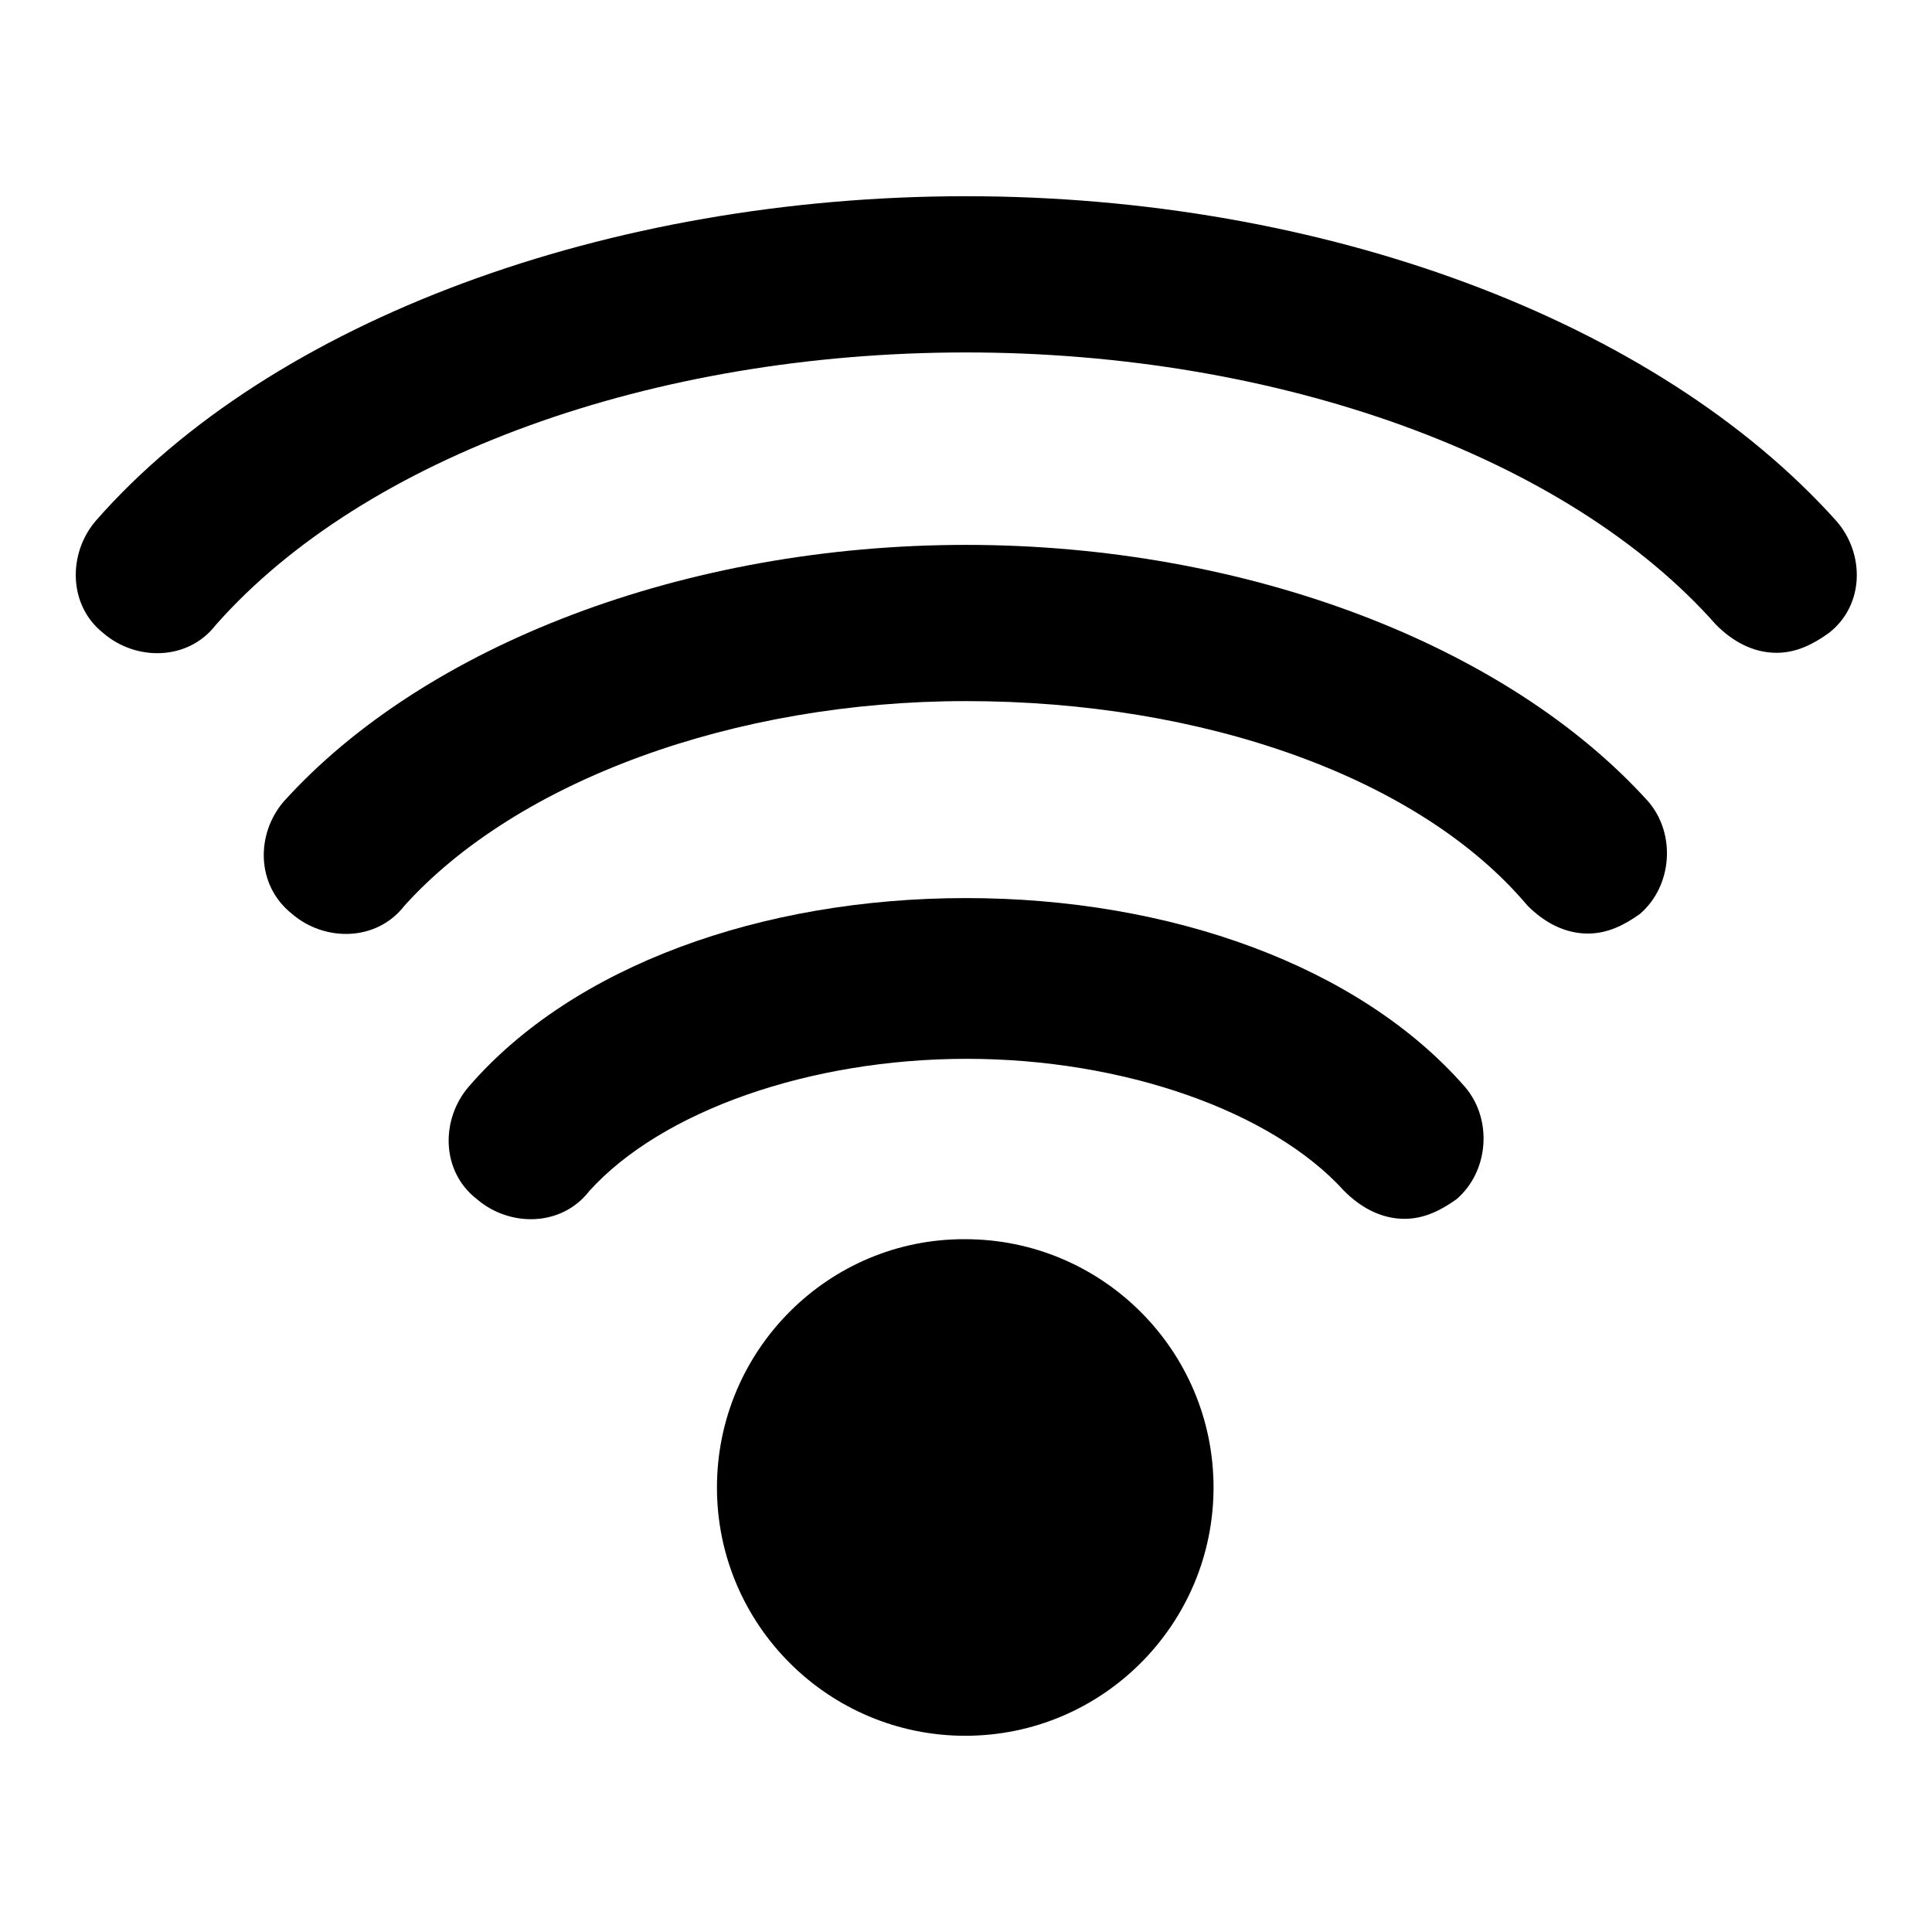
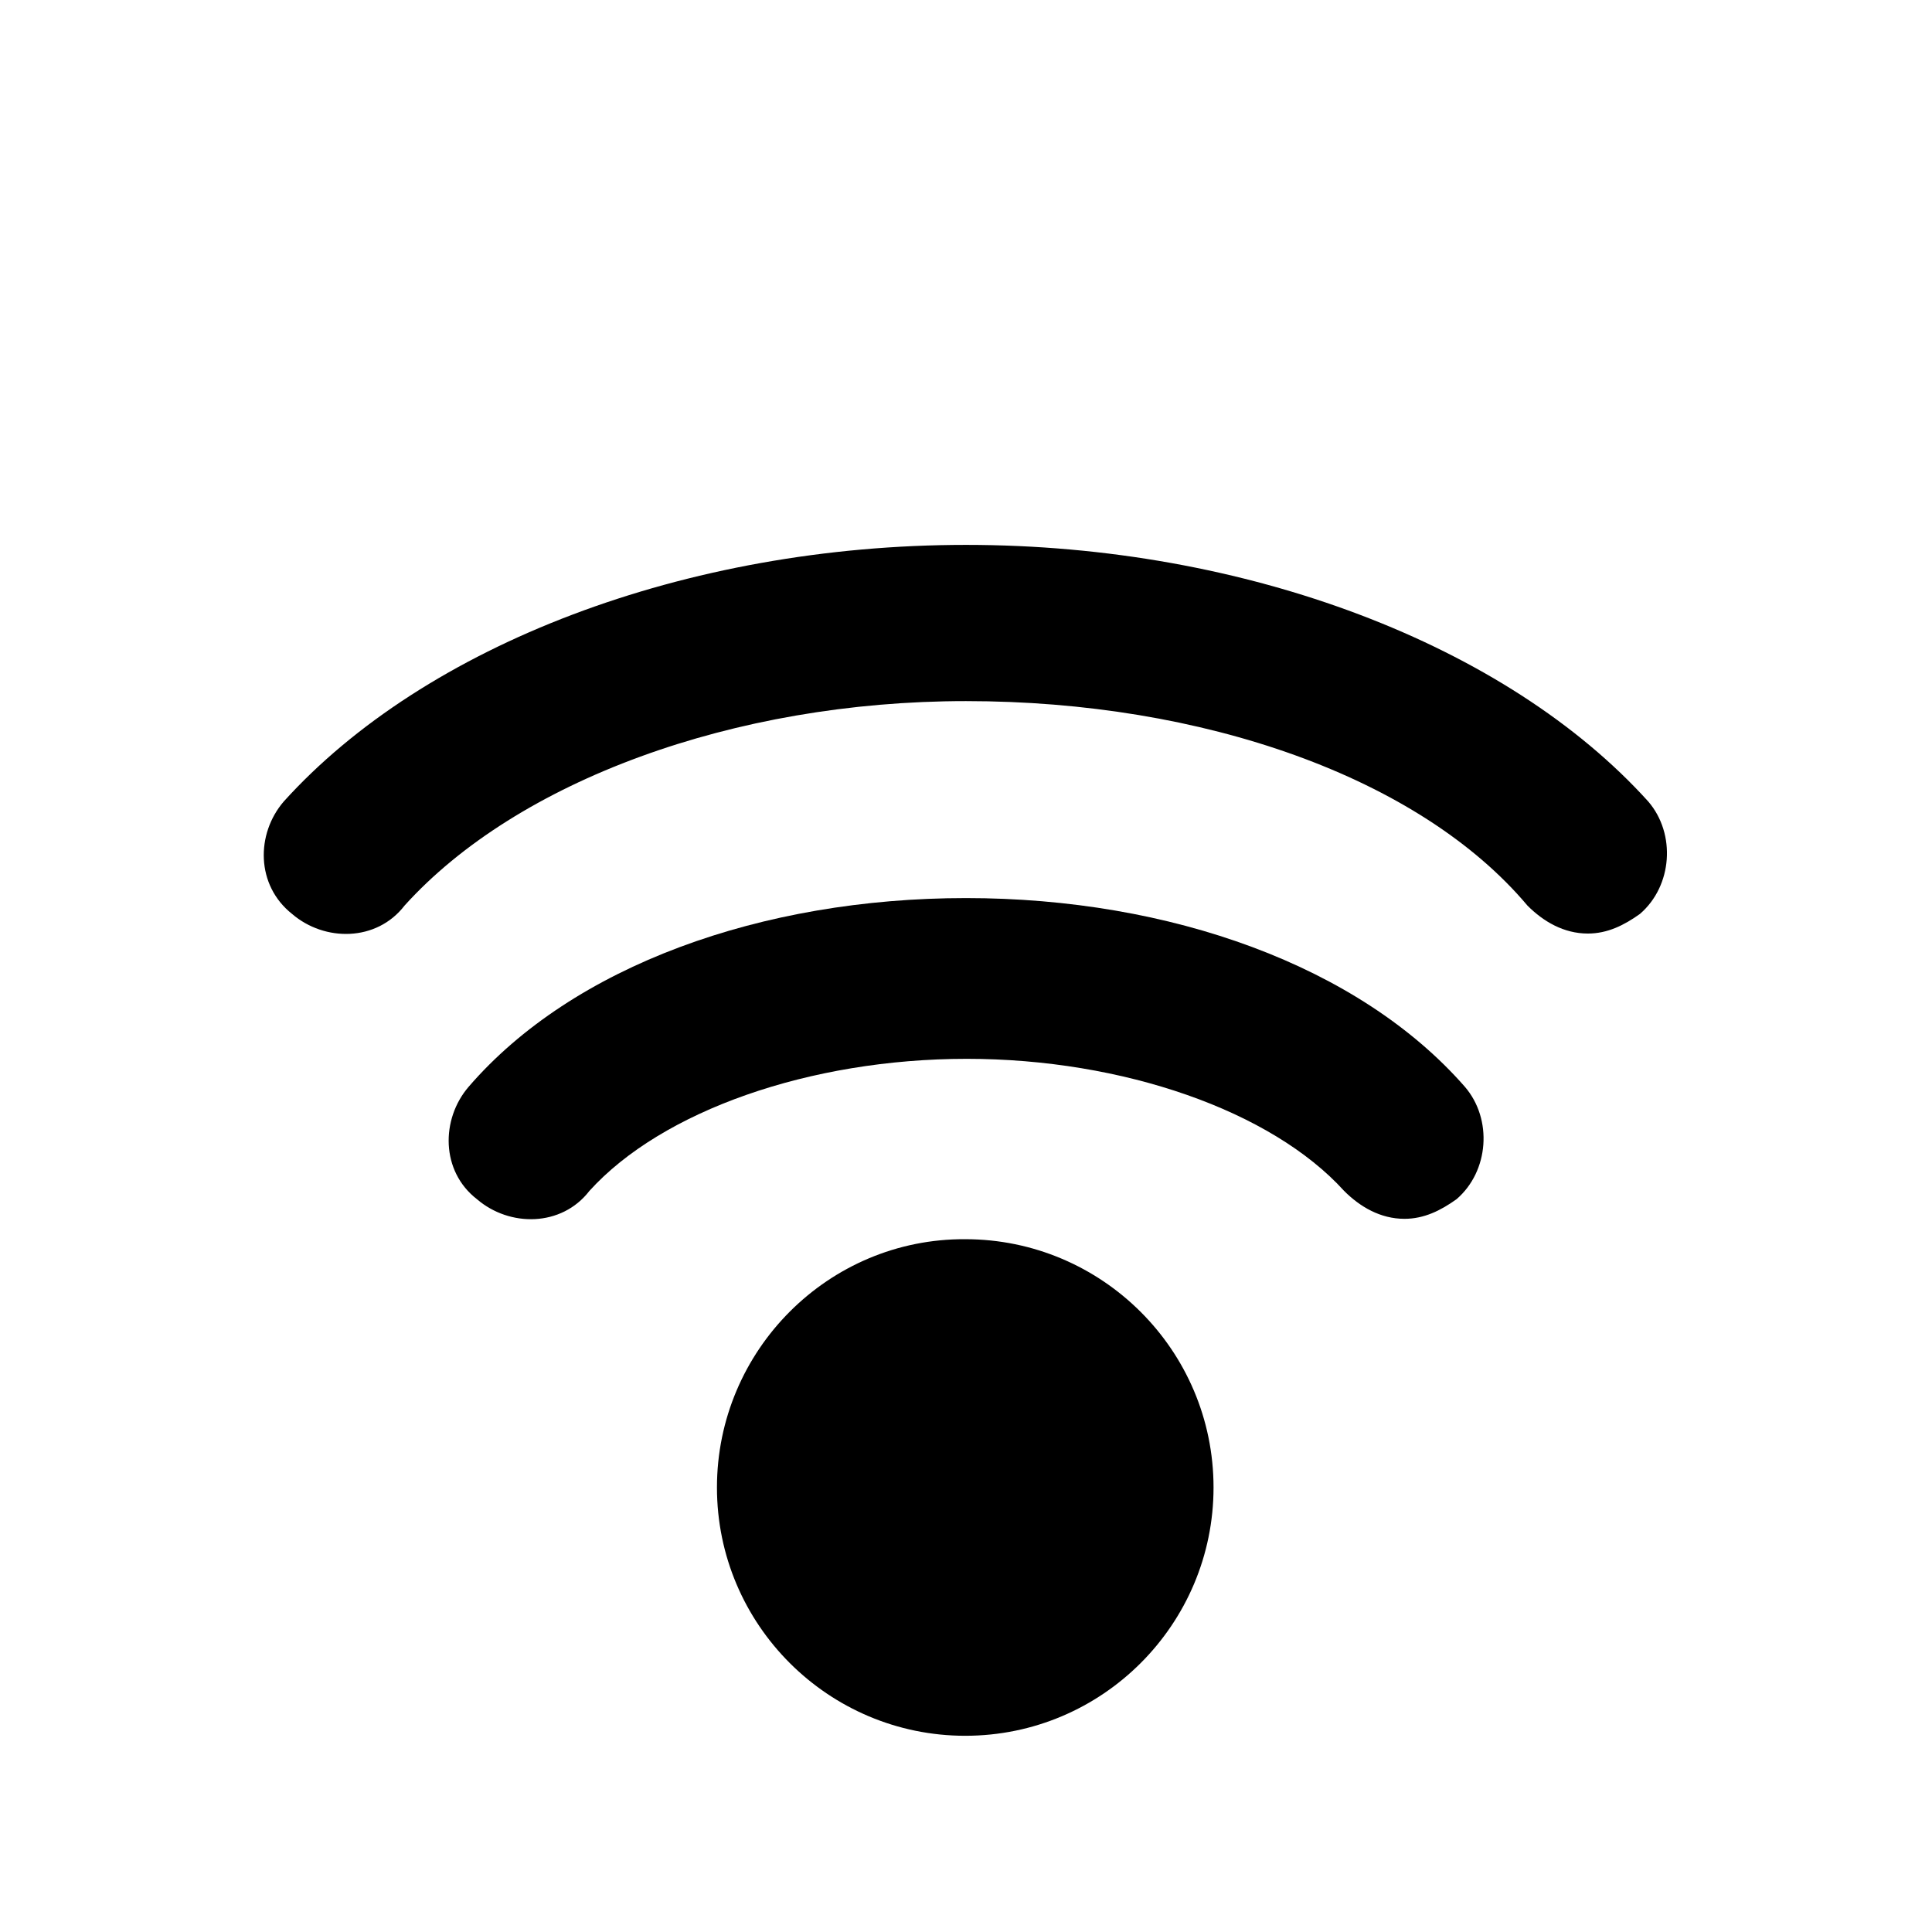
<svg xmlns="http://www.w3.org/2000/svg" version="1.1" x="0px" y="0px" viewBox="0 0 256 256" enable-background="new 0 0 256 256" xml:space="preserve">
  <g>
    <g>
-       <path fill="#000000" d="M243.3,69c-23.9-26.6-68-43-115.3-43C80.7,26,36,42.4,12.7,69C9,73.3,9,80.2,13.7,83.9c4.3,3.7,11.2,3.7,14.9-1.1C48.3,60.5,86.5,46.7,128,46.7c41.4,0,79.7,13.8,99.4,36.1c2.1,2.1,4.8,3.7,8,3.7c2.6,0,4.8-1.1,6.9-2.6C247.1,80.2,247.1,73.3,243.3,69z" />
      <path fill="#000000" d="M128,72.2c-37.2,0-71.7,13.3-90.4,34c-3.7,4.3-3.7,11.1,1.1,14.9c4.3,3.7,11.2,3.7,14.9-1.1c14.9-16.5,43.6-27.1,74.4-27.1c31.4,0,60.1,10.1,74.4,27.1c2.1,2.1,4.8,3.7,8,3.7c2.6,0,4.8-1.1,6.9-2.6c4.3-3.7,4.8-10.6,1.1-14.9C199.7,85.5,165.2,72.2,128,72.2z" />
      <path fill="#000000" d="M128,119c-27.1,0-52.1,9-65.9,25c-3.7,4.3-3.7,11.2,1.1,14.9c4.3,3.7,11.2,3.7,14.9-1.1c9.6-10.6,29.2-17.5,50-17.5c20.7,0,40.4,6.9,50,17.5c2.1,2.1,4.8,3.7,8,3.7c2.6,0,4.8-1.1,6.9-2.6c4.3-3.7,4.8-10.6,1.1-14.9C180.1,128,155.1,119,128,119z" />
      <path fill="#000000" d="M95,197.1c0,18.2,14.8,32.9,32.9,32.9c18.2,0,32.9-14.8,32.9-32.9l0,0c0-18.2-14.8-32.9-32.9-32.9C109.8,164.1,95,178.9,95,197.1z" />
    </g>
  </g>
</svg>